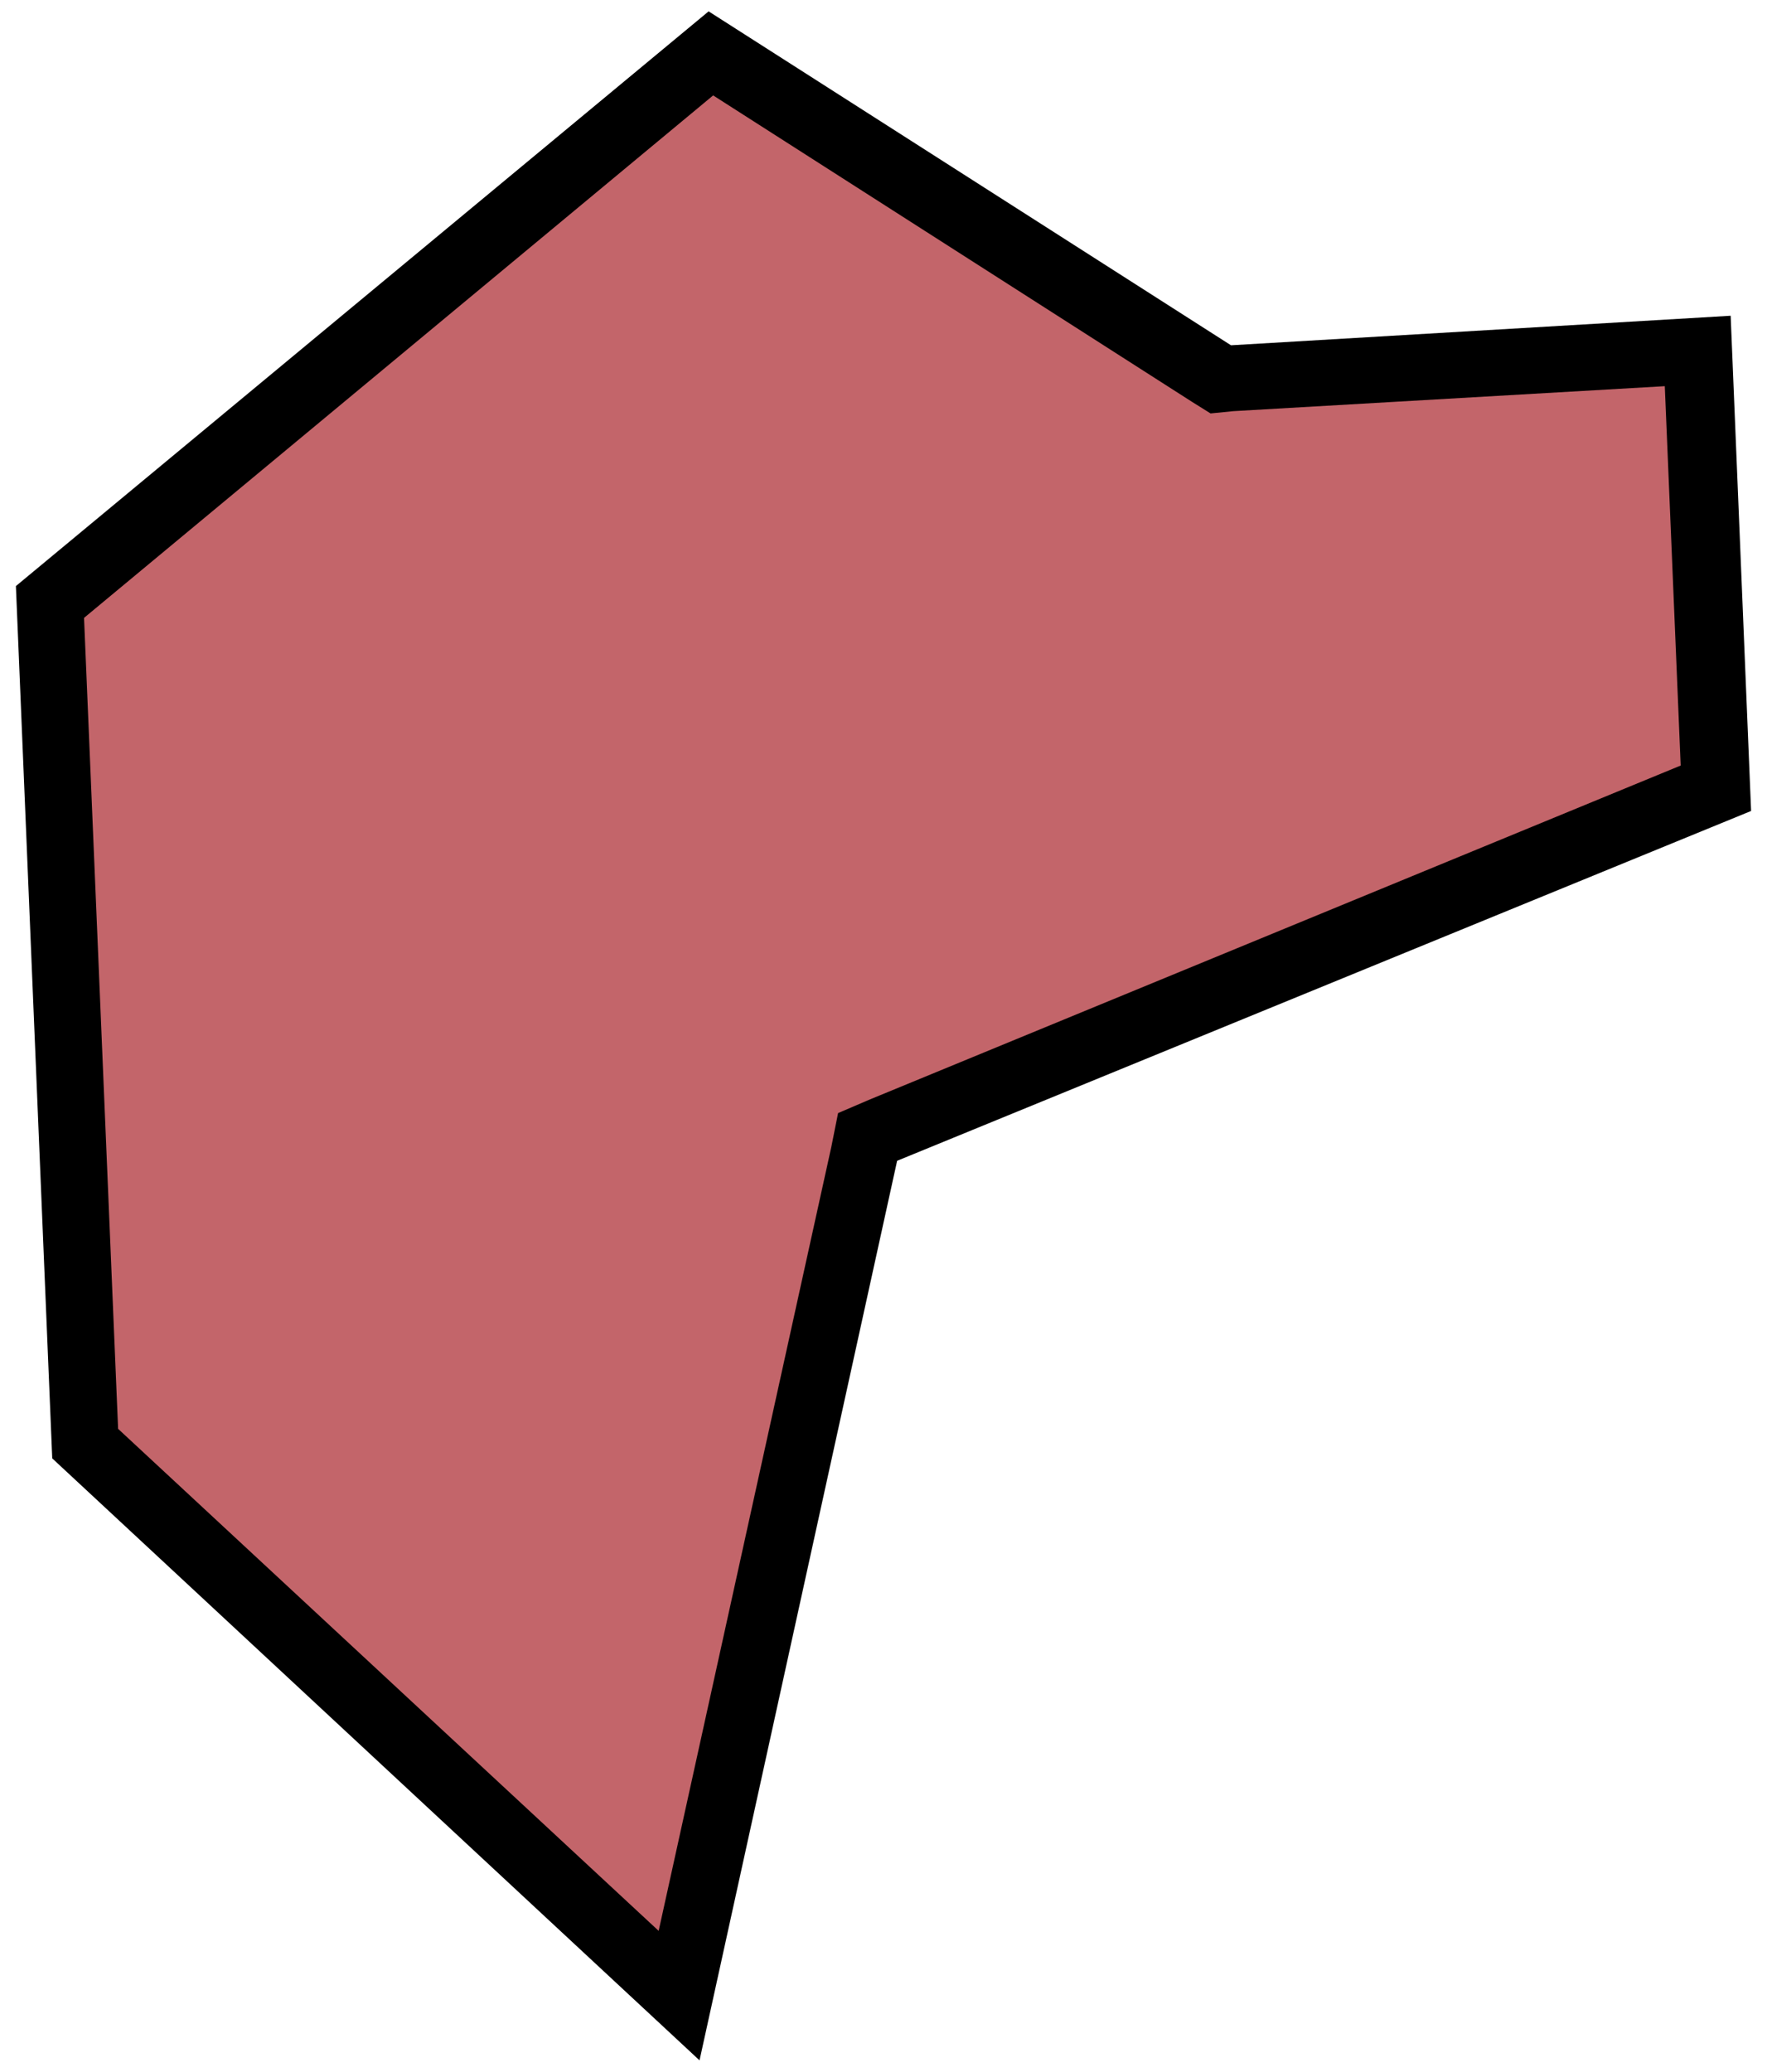
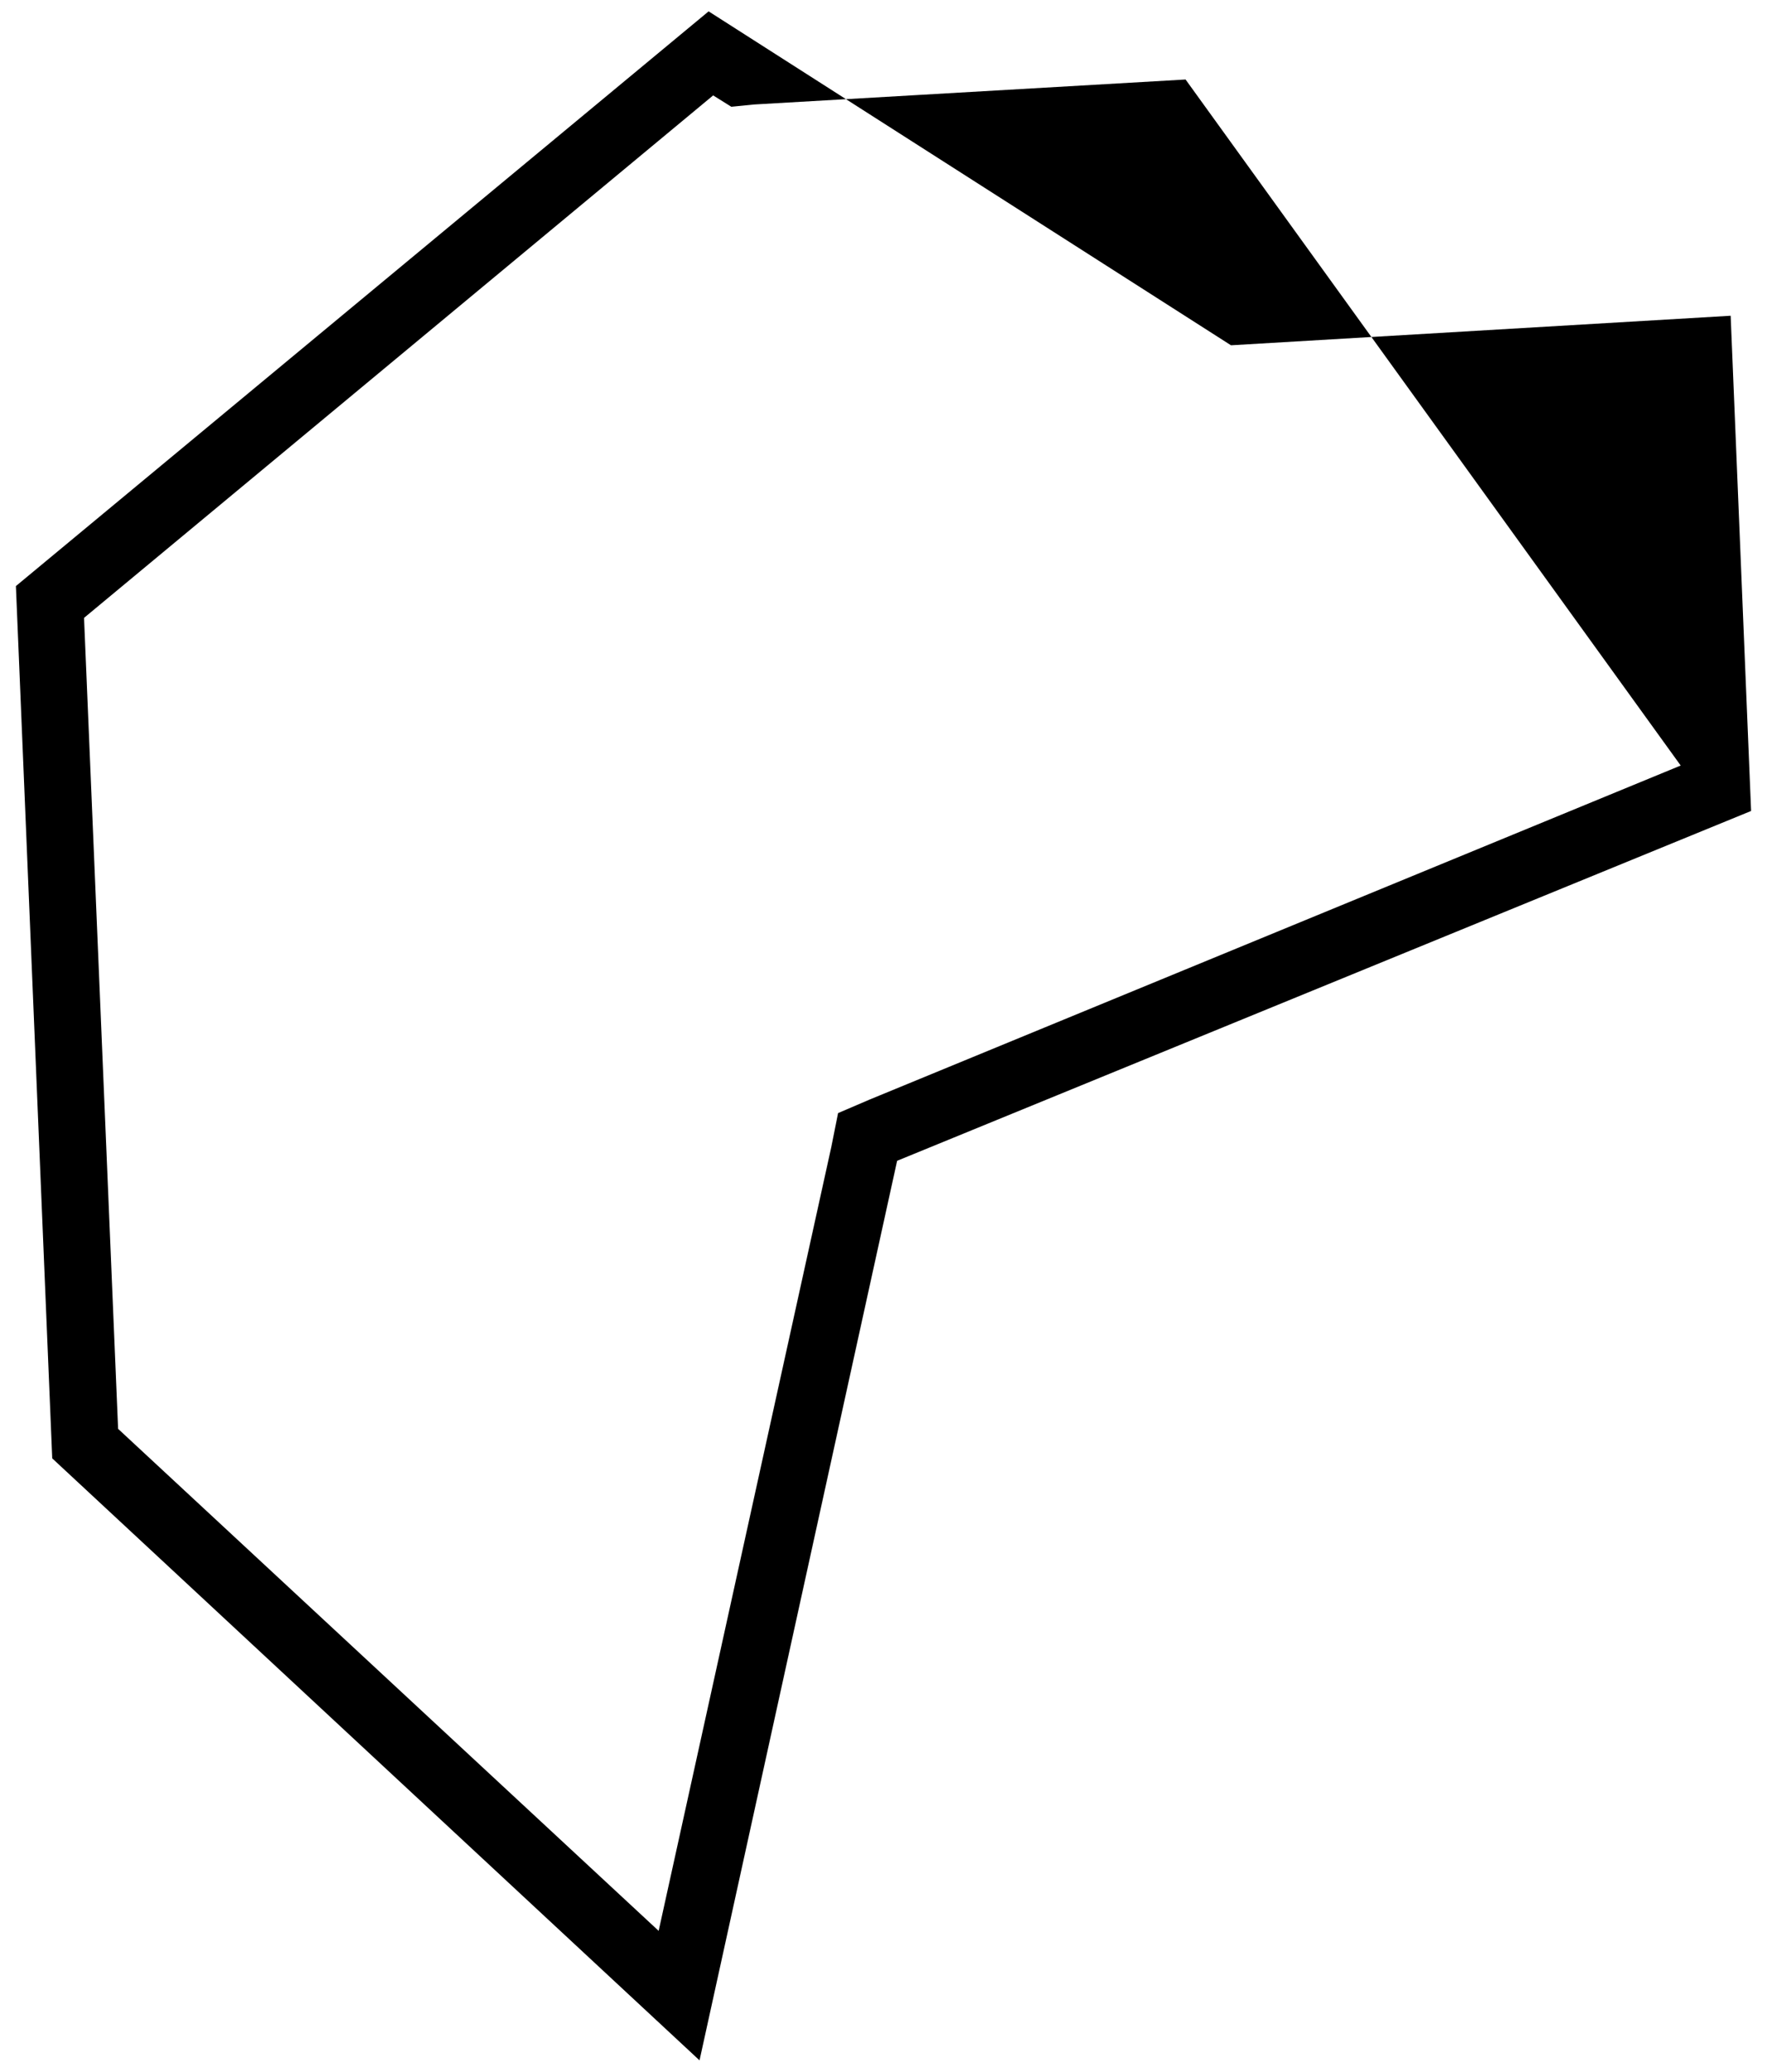
<svg xmlns="http://www.w3.org/2000/svg" version="1.1" id="Layer_2_00000108296713075522988790000014616139716613475969_" x="0px" y="0px" viewBox="0 0 77.8 91.2" style="enable-background:new 0 0 77.8 91.2;" xml:space="preserve">
  <style type="text/css">
	.st0{fill:#C3656A;}
</style>
  <g id="Layer_1-2">
    <g id="Bucelas">
-       <polygon class="st0" points="3.7,63.5 2.2,26.5 31.3,2.3 53.7,16.6 74.7,15.4 75.6,34.7 38.2,50.1 29.9,87.9   " />
-       <path d="M31.4,4.2l21.1,13.5l0.8,0.5l1-0.1l19-1.1L74,33.7L38.3,48.4L36.9,49l-0.3,1.5L29,85L5.2,62.9L3.7,27.2L31.4,4.2     M31.2,0.5L0.7,25.8l1.6,38.4l28.5,26.5l8.7-39.6l37.6-15.4l-0.9-21.8l-22,1.3L31.2,0.5L31.2,0.5z" />
+       <path d="M31.4,4.2l0.8,0.5l1-0.1l19-1.1L74,33.7L38.3,48.4L36.9,49l-0.3,1.5L29,85L5.2,62.9L3.7,27.2L31.4,4.2     M31.2,0.5L0.7,25.8l1.6,38.4l28.5,26.5l8.7-39.6l37.6-15.4l-0.9-21.8l-22,1.3L31.2,0.5L31.2,0.5z" />
    </g>
  </g>
</svg>